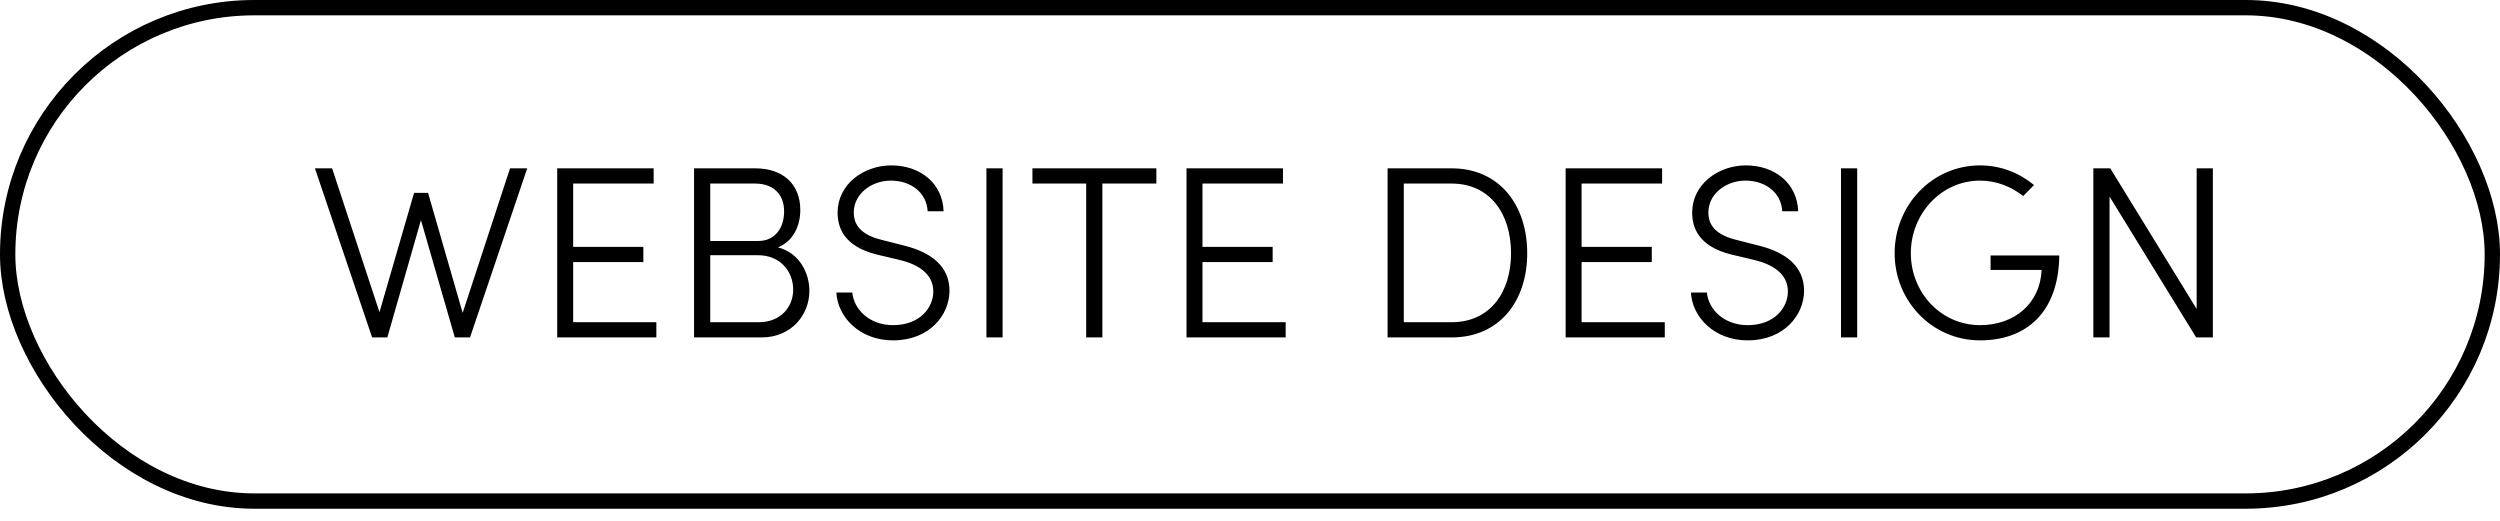
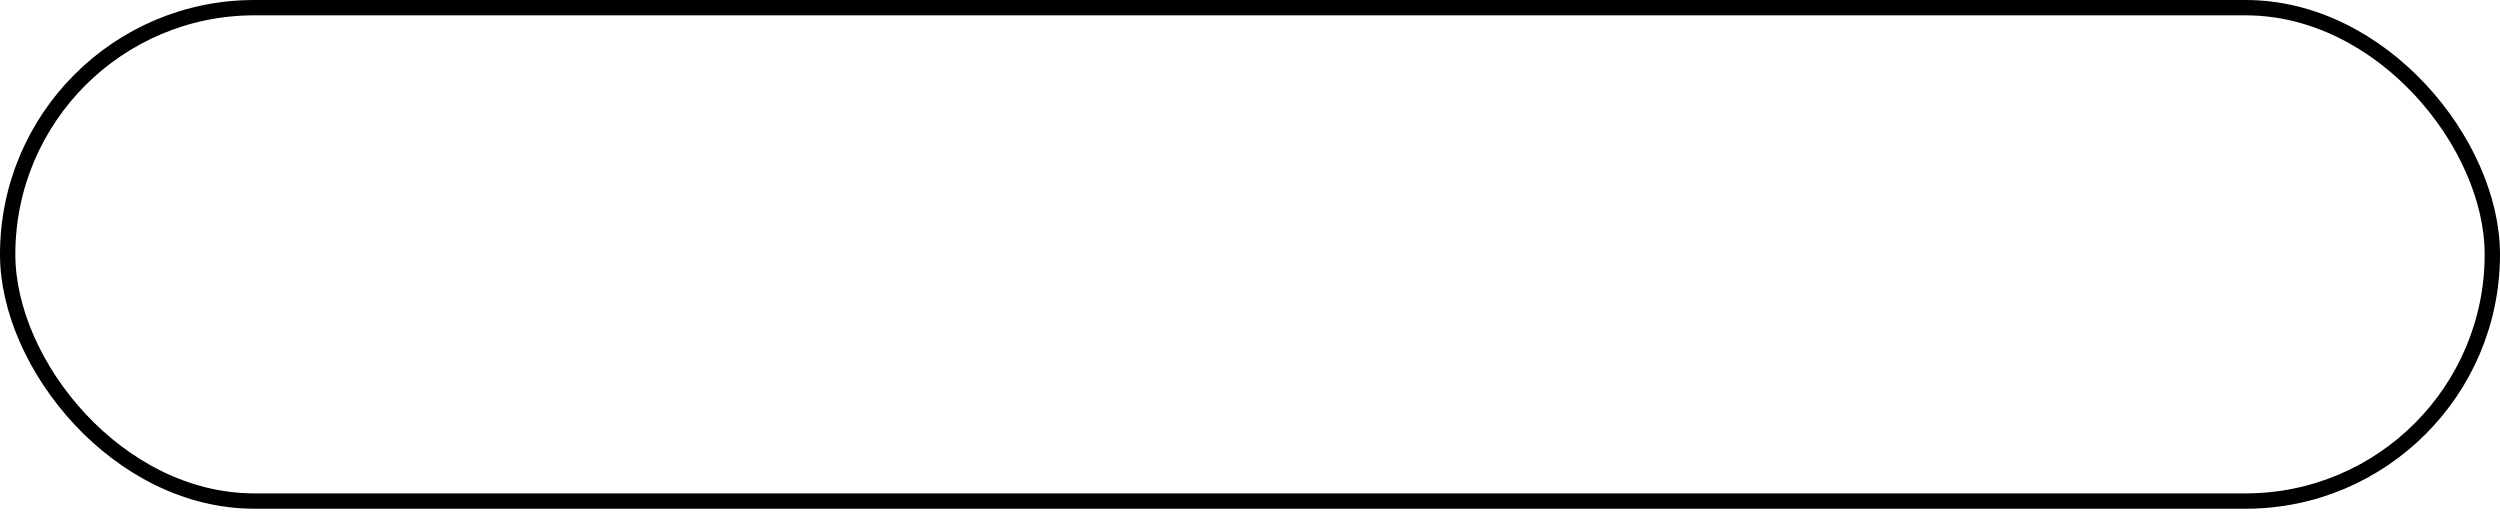
<svg xmlns="http://www.w3.org/2000/svg" width="163" height="34" viewBox="0 0 163 34" fill="none">
  <rect x="0.5" y="0.5" width="162" height="32.169" rx="16.084" stroke="black" />
-   <path d="M30.166 20.4L33.254 10.976H34.374L30.646 22H29.654L27.446 14.352L25.254 22H24.262L20.534 10.976H21.654L24.742 20.352L26.998 12.576H27.91L30.166 20.4ZM37.37 17.088V21.008H42.794V22H36.33V10.976H42.618V11.968H37.37V16.096H41.946V17.088H37.37ZM50.724 16.128C52.132 16.496 52.772 17.808 52.772 18.96C52.772 20.528 51.604 22 49.652 22H45.252V10.976H49.252C51.028 10.976 52.18 11.984 52.18 13.696C52.18 14.688 51.748 15.712 50.724 16.128ZM51.124 13.776C51.124 12.656 50.404 11.968 49.236 11.968H46.308V15.712H49.444C50.532 15.712 51.124 14.864 51.124 13.776ZM46.308 21.008H49.476C50.9 21.008 51.716 20.016 51.716 18.88C51.716 17.696 50.868 16.64 49.428 16.64H46.308V21.008ZM58.227 22.192C56.051 22.192 54.611 20.672 54.531 19.072H55.571C55.667 20.16 56.675 21.2 58.227 21.2C59.987 21.2 60.851 20.048 60.851 19.008C60.851 17.808 59.795 17.232 58.707 16.96L57.219 16.608C54.931 16.064 54.611 14.736 54.611 13.856C54.611 12.032 56.291 10.784 58.115 10.784C59.987 10.784 61.459 11.936 61.523 13.776H60.483C60.419 12.56 59.395 11.776 58.083 11.776C56.835 11.776 55.667 12.624 55.667 13.856C55.667 14.368 55.827 15.232 57.459 15.632L58.963 16.016C60.707 16.448 61.907 17.36 61.907 18.96C61.907 20.512 60.627 22.192 58.227 22.192ZM65.37 22H64.314V10.976H65.37V22ZM67.315 10.976H75.395V11.968H71.875V22H70.819V11.968H67.315V10.976ZM78.401 17.088V21.008H83.825V22H77.361V10.976H83.649V11.968H78.401V16.096H82.977V17.088H78.401ZM90.471 10.976H94.647C97.767 10.976 99.575 13.376 99.575 16.512C99.575 19.632 97.767 22 94.647 22H90.471V10.976ZM91.527 21.008H94.647C97.159 21.008 98.519 19.056 98.519 16.512C98.519 13.952 97.159 11.968 94.647 11.968H91.527V21.008ZM103.12 17.088V21.008H108.544V22H102.08V10.976H108.368V11.968H103.12V16.096H107.696V17.088H103.12ZM113.946 22.192C111.77 22.192 110.33 20.672 110.25 19.072H111.29C111.386 20.16 112.394 21.2 113.946 21.2C115.706 21.2 116.57 20.048 116.57 19.008C116.57 17.808 115.514 17.232 114.426 16.96L112.938 16.608C110.65 16.064 110.33 14.736 110.33 13.856C110.33 12.032 112.01 10.784 113.834 10.784C115.706 10.784 117.178 11.936 117.242 13.776H116.202C116.138 12.56 115.114 11.776 113.802 11.776C112.554 11.776 111.386 12.624 111.386 13.856C111.386 14.368 111.546 15.232 113.178 15.632L114.682 16.016C116.426 16.448 117.626 17.36 117.626 18.96C117.626 20.512 116.346 22.192 113.946 22.192ZM121.089 22H120.033V10.976H121.089V22ZM129.098 22.192C125.978 22.192 123.53 19.632 123.53 16.512C123.53 13.376 125.978 10.784 129.098 10.784C130.458 10.784 131.674 11.28 132.618 12.064L131.914 12.784C131.146 12.176 130.17 11.776 129.098 11.776C126.554 11.776 124.586 13.952 124.586 16.512C124.586 19.072 126.554 21.2 129.098 21.2C131.338 21.2 133.018 19.792 133.114 17.6H129.786V16.656H134.266C134.218 20.384 132.106 22.192 129.098 22.192ZM143.222 20.144V10.976H144.278V22H143.19L137.542 12.816V22H136.486V10.976H137.59L143.222 20.144Z" fill="black" />
</svg>